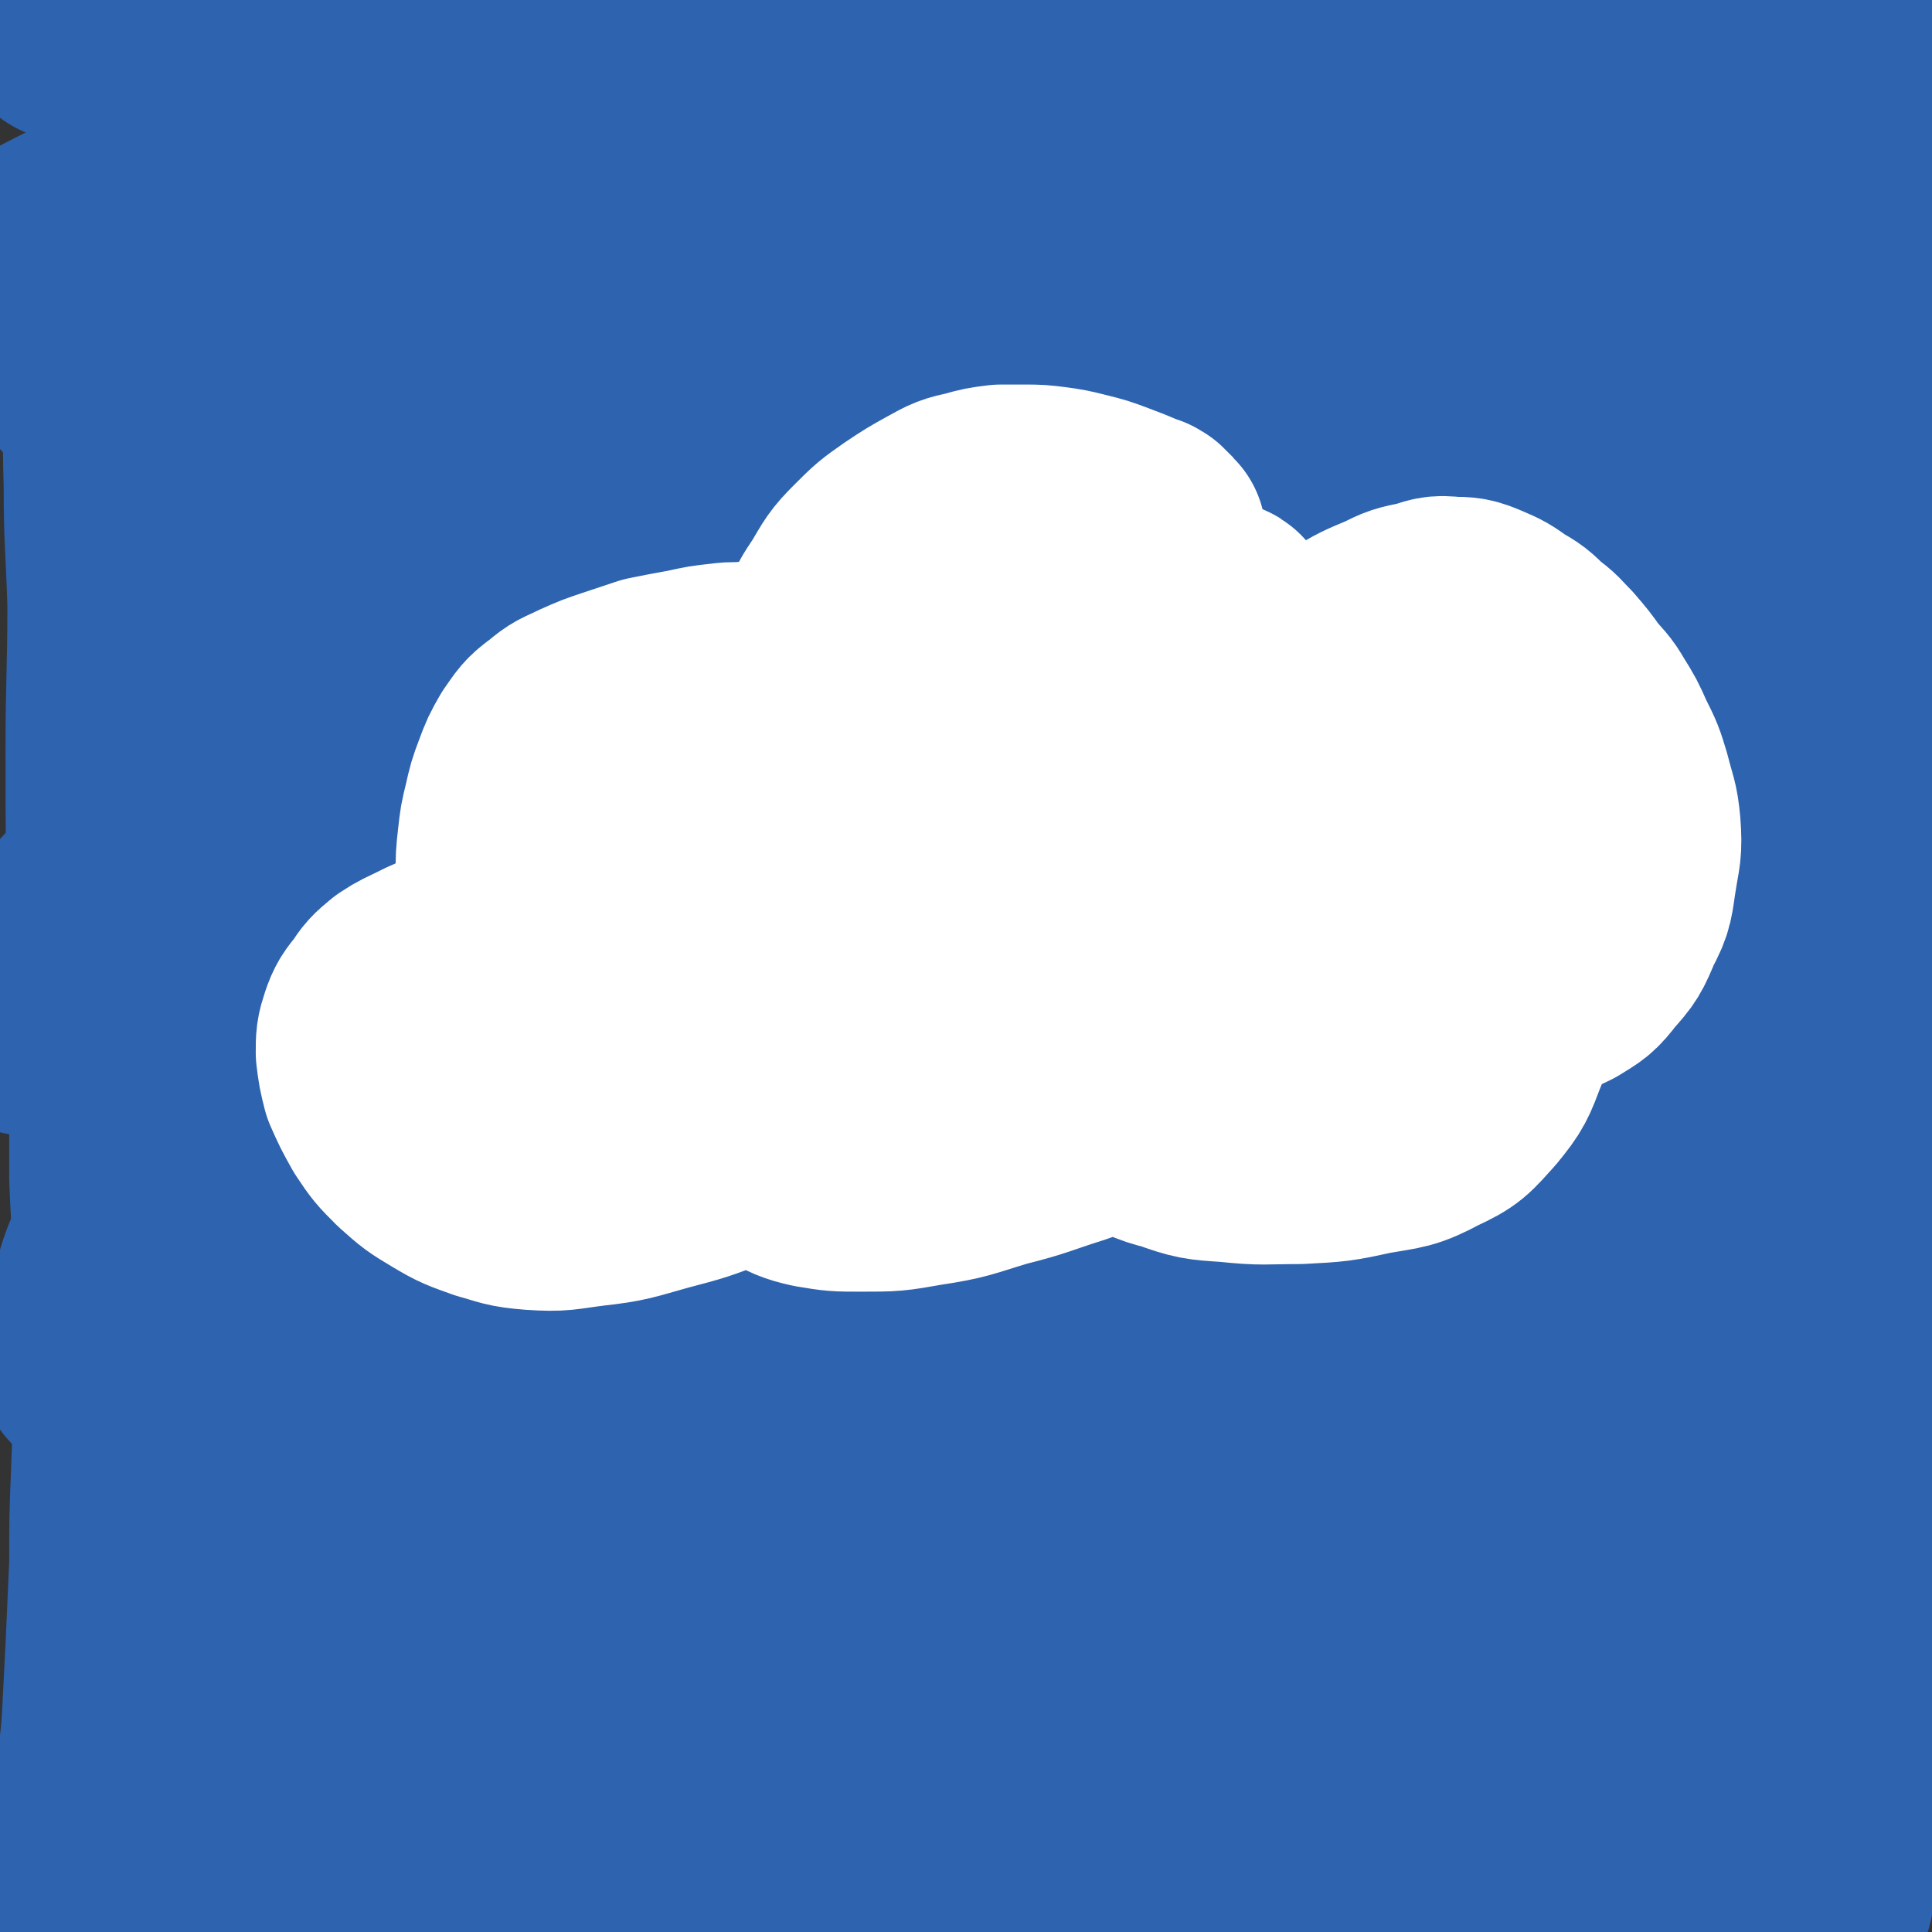
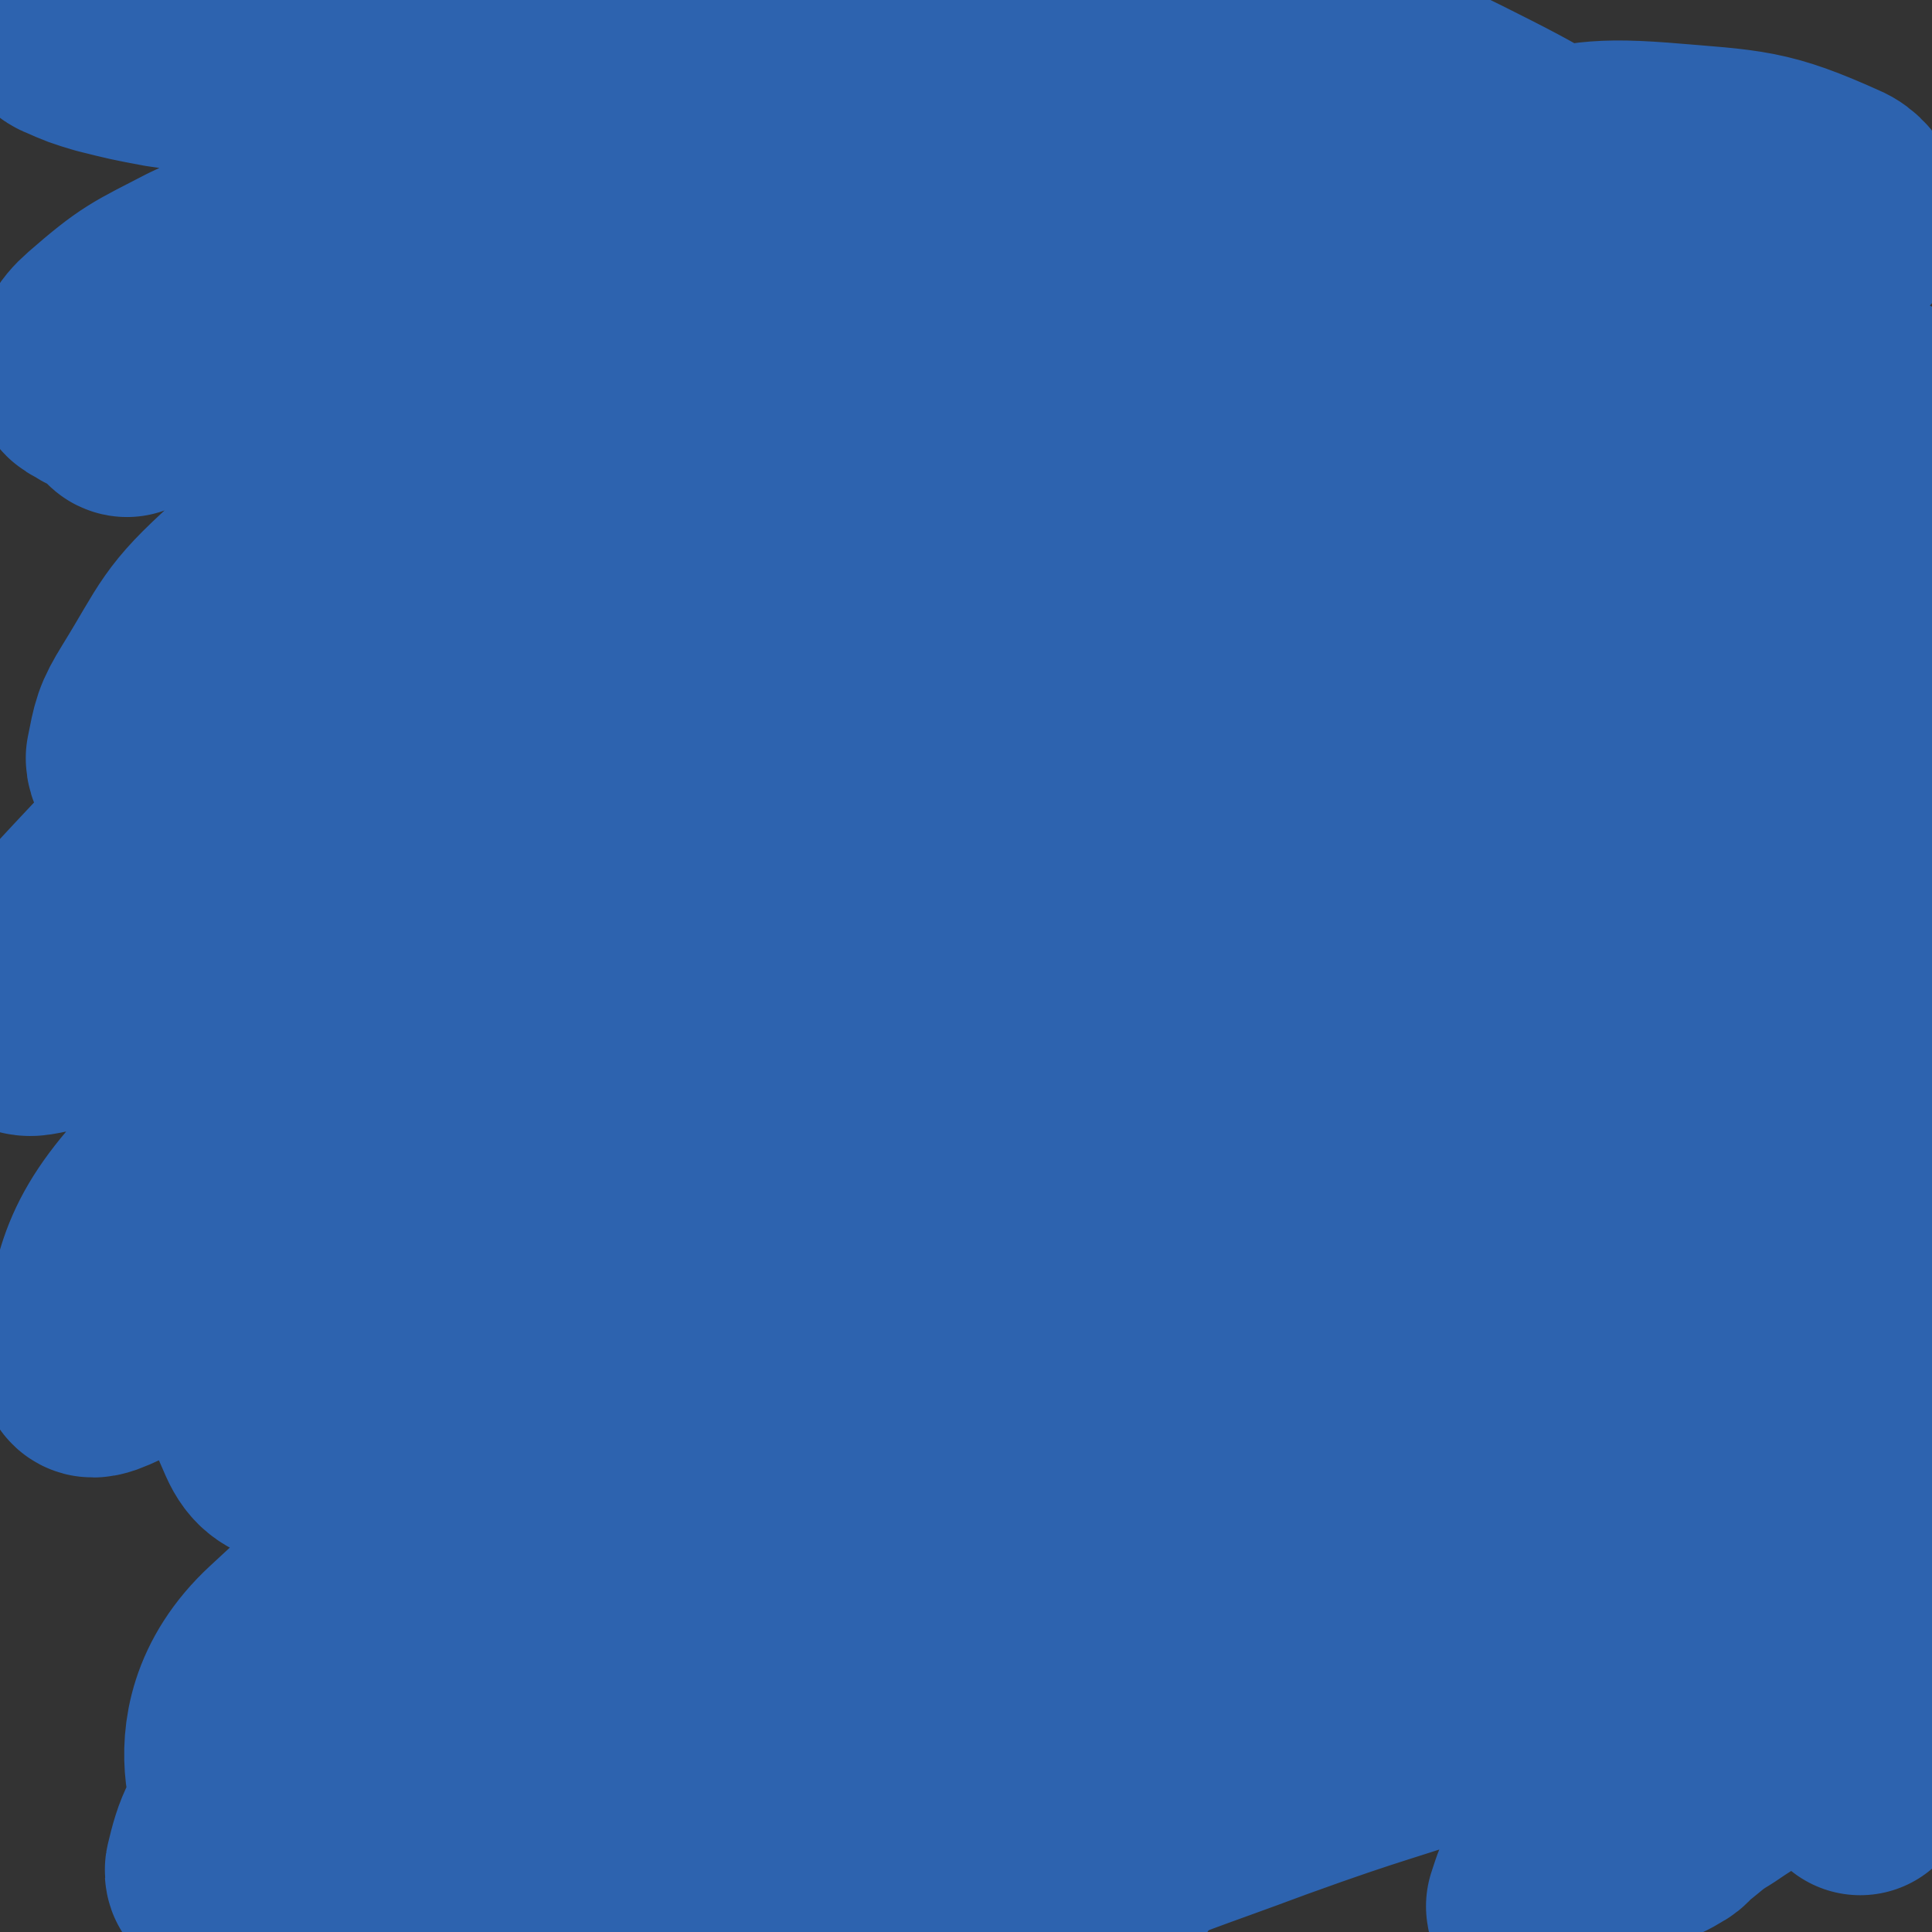
<svg xmlns="http://www.w3.org/2000/svg" viewBox="0 0 1050 1050" version="1.1">
  <rect x="0" y="0" width="1050" height="1050" fill="#333333" stroke="none" />
  <g fill="none" stroke="#2D63AF" stroke-width="120" stroke-linecap="round" stroke-linejoin="round">
-     <path d="M70,109c0,0 -1,0 -1,-1 0,0 0,0 0,0 0,0 0,0 -1,-1 -1,0 -1,0 -2,0 0,0 0,0 -1,1 0,0 0,0 -1,1 0,0 0,0 0,1 -1,4 0,4 0,9 0,8 0,8 0,17 0,11 -1,11 -1,22 -1,21 -1,21 -1,42 0,31 -1,31 0,63 0,32 1,32 2,65 0,40 -1,40 -1,81 0,43 0,43 1,86 0,39 1,39 1,78 0,33 0,33 0,67 1,27 2,27 2,53 1,28 1,28 0,55 0,26 0,26 -1,52 -1,25 -1,25 -1,50 -1,22 -1,22 -2,45 -1,19 -1,19 -2,39 -1,17 -2,17 -3,34 0,16 1,16 1,33 0,15 -1,15 0,30 0,11 0,11 1,22 1,9 2,8 4,17 1,6 1,6 3,13 0,3 0,3 2,6 0,1 1,1 1,1 1,0 1,0 2,0 1,0 1,0 2,0 1,0 1,0 2,0 2,0 2,0 3,0 2,0 2,0 4,0 11,1 11,1 21,1 33,1 34,1 67,0 41,-1 41,-1 81,-4 54,-4 54,-5 108,-9 60,-4 60,-3 119,-7 68,-4 68,-5 135,-8 60,-3 60,-3 120,-4 40,-2 40,-1 81,-2 23,-1 23,-1 46,-3 15,-2 15,-2 31,-4 12,-2 12,-2 24,-5 10,-2 11,-1 21,-4 9,-3 9,-4 18,-6 7,-3 7,-2 14,-4 3,-1 3,-1 7,-2 3,0 3,0 5,-1 1,0 1,-1 1,-1 0,0 0,1 -1,1 0,1 0,1 0,2 -1,1 -1,1 0,1 0,1 0,1 0,2 1,1 1,1 2,2 0,0 0,0 1,1 1,0 1,0 1,1 0,0 0,0 1,0 0,0 1,0 1,-1 1,0 1,-1 2,-2 1,-2 2,-2 2,-5 2,-9 2,-9 2,-18 0,-20 -1,-20 -3,-41 -3,-33 -3,-33 -7,-67 -4,-38 -5,-38 -8,-77 -2,-31 -1,-31 -1,-62 0,-36 -2,-36 1,-73 4,-43 6,-42 11,-85 5,-48 6,-48 9,-95 3,-45 2,-45 4,-90 1,-39 2,-39 2,-78 0,-30 -1,-30 -2,-61 0,-27 -2,-27 -1,-54 0,-29 1,-29 3,-58 2,-28 2,-28 4,-57 2,-21 3,-21 5,-43 1,-12 0,-12 0,-23 1,-6 1,-6 1,-12 -1,-2 -1,-2 -2,-5 0,-1 0,-1 0,-3 -2,-2 -1,-2 -3,-4 -3,-3 -3,-3 -6,-5 -3,-3 -3,-4 -8,-5 -6,-2 -7,-3 -14,-3 -15,-1 -15,0 -30,0 -45,3 -45,4 -90,7 -54,4 -54,3 -107,8 -71,6 -70,7 -141,15 -65,8 -65,8 -131,16 -61,7 -61,8 -122,15 -55,6 -55,5 -110,11 -48,6 -48,5 -96,14 -41,7 -42,6 -82,19 -29,9 -29,12 -57,25 -8,4 -8,5 -16,10 " />
    <path d="M69,221c0,0 -1,0 -1,-1 0,0 0,0 0,0 2,0 2,0 3,-1 4,-1 4,-1 8,-1 18,-4 18,-4 37,-8 33,-6 33,-5 66,-12 30,-5 30,-5 59,-12 20,-4 20,-5 39,-9 23,-5 22,-6 45,-10 25,-5 26,-5 51,-9 34,-6 34,-6 68,-11 46,-7 46,-6 92,-13 54,-8 54,-5 108,-16 30,-6 36,-4 60,-18 6,-3 6,-12 0,-15 -20,-13 -25,-13 -51,-18 -43,-9 -44,-10 -88,-11 -55,-2 -55,-2 -110,3 -65,7 -65,7 -129,20 -62,12 -62,12 -122,31 -50,15 -50,16 -97,38 -27,14 -29,14 -52,34 -8,7 -9,11 -10,20 -1,4 3,4 7,7 4,2 5,2 10,3 7,1 7,0 13,1 16,1 16,1 32,1 51,1 51,0 101,-1 85,-2 85,-2 169,-5 92,-3 92,0 184,-8 145,-12 147,-8 289,-31 25,-4 45,-7 45,-23 0,-20 -16,-36 -45,-49 -40,-18 -46,-13 -93,-12 -80,0 -82,-2 -160,13 -89,18 -90,19 -174,52 -91,35 -92,35 -176,84 -61,35 -62,37 -113,84 -30,27 -28,30 -49,64 -8,13 -8,15 -11,30 0,3 2,6 4,6 4,0 5,-2 8,-5 5,-4 4,-5 9,-8 13,-9 12,-10 26,-16 46,-22 46,-23 93,-41 68,-26 69,-26 138,-48 95,-31 95,-34 192,-58 111,-27 114,-17 225,-45 118,-29 129,-28 233,-70 10,-4 5,-19 -5,-23 -40,-18 -47,-17 -95,-21 -40,-3 -42,1 -82,8 -59,11 -59,11 -116,30 -84,27 -84,27 -166,61 -96,41 -98,39 -190,89 -86,46 -89,43 -166,102 -89,69 -91,73 -166,154 -9,10 -7,18 -4,28 2,4 7,2 13,1 7,-1 7,-3 13,-6 10,-6 10,-8 20,-14 29,-15 28,-17 59,-30 81,-32 80,-33 163,-60 123,-38 123,-37 248,-70 211,-56 217,-44 424,-109 40,-12 65,-35 70,-46 3,-6 -27,5 -53,12 -35,8 -35,7 -70,18 -101,29 -102,25 -201,60 -125,46 -126,44 -246,101 -116,55 -118,55 -225,125 -76,49 -84,47 -142,113 -31,35 -29,54 -36,90 -2,7 10,0 19,-4 11,-5 11,-7 21,-14 25,-19 23,-22 48,-39 55,-39 55,-40 113,-74 89,-52 88,-55 180,-99 125,-58 129,-49 255,-104 151,-66 198,-55 300,-138 25,-21 -13,-55 -46,-69 -43,-19 -55,-6 -108,2 -46,6 -45,12 -89,26 -61,21 -62,21 -122,46 -66,26 -66,27 -131,56 -61,28 -61,27 -122,56 -43,22 -43,22 -86,45 -24,13 -25,12 -47,28 -7,5 -10,7 -11,15 0,6 3,8 9,12 11,7 12,8 25,10 33,4 34,5 67,2 66,-8 65,-13 131,-25 80,-14 80,-13 161,-28 74,-15 78,-3 147,-31 77,-32 87,-35 145,-89 17,-15 12,-28 6,-49 -4,-15 -11,-18 -27,-23 -25,-9 -28,-8 -56,-5 -52,5 -53,5 -103,20 -81,25 -82,24 -158,60 -94,44 -95,44 -181,102 -77,51 -79,51 -145,115 -48,46 -50,48 -83,105 -20,36 -19,40 -25,81 -3,24 0,27 9,48 4,9 9,12 18,13 6,1 6,-4 12,-9 7,-6 5,-8 12,-14 37,-29 37,-30 77,-55 74,-47 73,-50 151,-88 96,-47 97,-46 198,-83 91,-34 93,-27 185,-60 107,-38 119,-35 211,-82 10,-5 1,-20 -8,-21 -17,-2 -22,6 -44,15 -41,16 -41,15 -81,34 -83,37 -84,36 -165,78 -117,61 -123,54 -231,129 -170,119 -175,121 -325,260 -26,24 -29,50 -27,67 1,8 18,-6 33,-17 12,-9 10,-12 20,-23 32,-33 29,-36 64,-65 65,-54 64,-55 135,-101 78,-52 78,-52 162,-94 96,-47 98,-44 198,-84 82,-33 84,-28 166,-61 65,-26 77,-33 127,-57 6,-3 -7,1 -15,4 -10,2 -10,2 -19,6 -13,5 -13,6 -27,12 -35,15 -35,16 -70,31 -75,32 -76,30 -151,64 -92,42 -92,41 -182,88 -98,53 -103,47 -193,112 -124,89 -123,94 -235,197 -17,16 -20,25 -24,42 -1,6 9,5 16,3 6,-1 5,-5 10,-9 10,-7 9,-7 19,-14 27,-17 26,-17 54,-32 61,-34 61,-34 123,-65 64,-32 64,-33 130,-62 69,-30 69,-30 139,-57 68,-26 69,-23 136,-51 58,-24 58,-24 113,-53 23,-12 26,-14 44,-30 2,-2 -1,-5 -4,-6 -7,-1 -8,1 -15,2 -10,1 -10,1 -20,3 -11,2 -11,2 -21,6 -26,8 -26,7 -51,19 -72,32 -73,31 -142,68 -83,46 -83,46 -162,99 -78,52 -81,50 -152,113 -75,67 -73,71 -141,145 -7,8 -8,13 -9,19 0,2 4,-1 7,-3 5,-5 5,-6 10,-11 12,-14 10,-15 24,-27 36,-33 35,-35 75,-63 58,-40 59,-41 121,-74 82,-43 83,-41 167,-78 99,-45 101,-41 199,-86 73,-33 83,-22 143,-71 45,-37 46,-50 66,-102 6,-14 -5,-16 -15,-29 -6,-8 -7,-9 -16,-12 -4,-1 -5,1 -10,3 -5,2 -5,2 -10,5 -10,8 -10,9 -21,16 -41,29 -41,28 -83,56 -81,56 -83,53 -163,112 -72,54 -75,52 -140,115 -87,84 -88,86 -163,179 -7,9 -7,20 -2,24 7,4 15,-2 27,-8 12,-7 11,-9 22,-19 28,-24 26,-26 56,-49 65,-50 65,-50 132,-96 73,-49 73,-49 147,-94 72,-43 74,-39 145,-82 40,-24 42,-23 76,-53 14,-13 16,-18 20,-33 1,-4 -5,-4 -10,-5 -8,0 -8,1 -15,4 -10,4 -11,4 -19,11 -19,18 -18,20 -36,39 -54,57 -53,57 -107,113 -52,54 -53,53 -104,107 -41,43 -41,43 -81,88 -22,26 -19,29 -44,53 -10,10 -13,12 -25,15 -3,1 -5,-3 -6,-7 0,-5 1,-6 4,-12 2,-5 2,-6 7,-10 12,-10 12,-11 27,-18 49,-21 50,-20 101,-39 58,-21 58,-19 116,-39 51,-18 51,-16 101,-36 24,-10 24,-11 46,-24 3,-2 5,-5 4,-7 0,-2 -3,-2 -6,-1 -5,0 -5,1 -9,4 -5,3 -5,3 -9,7 -9,11 -9,12 -17,23 -20,31 -20,31 -40,63 -17,27 -17,27 -33,55 -5,8 -5,9 -8,18 0,1 1,3 2,3 3,-1 4,-3 7,-6 3,-3 3,-4 6,-7 6,-10 6,-10 11,-20 14,-25 15,-25 28,-51 20,-42 20,-42 37,-85 10,-25 12,-25 16,-50 2,-12 1,-15 -4,-24 -2,-4 -5,-2 -11,-2 -4,0 -5,0 -9,2 -5,1 -5,2 -9,4 -7,4 -8,3 -14,8 -13,11 -15,10 -25,24 -14,17 -15,18 -23,39 -7,21 -7,22 -9,44 -1,23 -3,24 2,45 4,16 4,18 15,29 9,8 12,6 24,9 8,1 8,0 16,-1 5,-1 5,-1 10,-4 4,-2 3,-3 7,-6 9,-7 9,-8 19,-14 19,-13 20,-12 39,-24 8,-5 8,-5 15,-11 4,-3 4,-3 6,-7 2,-5 2,-5 2,-10 0,-13 1,-13 -2,-25 -1,-10 -2,-10 -6,-19 -3,-6 -3,-5 -7,-10 -3,-3 -3,-3 -6,-5 0,0 -1,0 -1,1 1,2 2,2 3,5 4,7 3,7 7,14 9,16 10,15 18,32 7,15 8,15 12,31 2,7 1,7 1,14 0,3 0,3 0,6 0,2 0,2 0,4 0,0 -1,0 -1,1 0,0 0,0 0,-1 -1,0 -1,0 -1,0 0,-1 1,-1 1,-2 1,-1 1,-1 2,-3 1,-7 1,-7 2,-15 1,-14 1,-14 1,-28 1,-28 1,-28 1,-56 0,-42 0,-42 0,-85 0,-47 -1,-47 -1,-94 0,-29 -1,-29 0,-59 0,-27 0,-27 0,-53 0,-19 1,-19 0,-38 0,-12 0,-12 0,-25 -1,-10 -1,-10 -1,-21 0,-13 0,-13 0,-26 -1,-14 -2,-14 -3,-28 -1,-14 -1,-14 -1,-28 0,-16 1,-16 2,-32 0,-20 0,-20 -2,-40 -1,-19 0,-19 -3,-39 -3,-21 -1,-21 -7,-42 -6,-20 -6,-21 -17,-38 -15,-25 -15,-25 -35,-45 -31,-32 -31,-32 -67,-58 -44,-32 -44,-33 -92,-57 -51,-25 -52,-26 -107,-41 -52,-15 -53,-14 -106,-20 -48,-6 -49,-6 -97,-5 -38,0 -39,2 -77,7 -32,5 -32,6 -64,13 -27,6 -27,8 -55,14 -28,6 -28,6 -57,10 -25,3 -26,2 -51,2 -24,0 -24,-1 -47,-3 -20,-1 -20,0 -40,-3 -16,-3 -16,-3 -32,-7 -10,-3 -10,-3 -19,-7 -3,-1 -3,-2 -4,-5 0,-1 0,-1 1,-2 0,-1 0,-1 1,-2 1,0 1,0 2,0 2,-1 2,-1 3,-3 1,-1 1,0 2,-2 1,-1 1,-1 2,-2 1,-2 1,-3 1,-5 1,-2 1,-2 2,-4 " />
  </g>
  <g fill="none" stroke="#FFFFFF" stroke-width="120" stroke-linecap="round" stroke-linejoin="round">
-     <path d="M628,292c0,-1 0,-1 -1,-1 0,0 0,0 0,0 0,-1 0,-1 -1,-1 0,-1 0,-1 -1,-1 0,-1 0,-1 -1,-1 0,-1 0,-1 -1,-1 0,-1 0,-1 -1,-1 -1,-1 -1,-1 -1,-1 -2,0 -2,0 -3,-1 -7,-3 -7,-3 -15,-6 -8,-3 -8,-3 -16,-5 -8,-2 -8,-2 -15,-3 -8,-1 -8,-1 -15,-1 -7,0 -7,0 -13,0 -8,1 -8,1 -15,3 -9,2 -9,2 -18,7 -9,5 -9,5 -18,11 -10,7 -10,7 -19,16 -8,8 -8,9 -14,19 -6,9 -6,9 -10,19 -3,8 -3,8 -5,15 -1,4 -1,4 -1,8 0,0 0,1 0,1 0,0 0,0 0,0 -1,-1 -1,0 -2,-1 -1,0 -1,0 -3,-1 -2,0 -2,0 -3,-1 -4,0 -4,0 -7,0 -5,0 -5,0 -10,0 -6,0 -6,0 -11,0 -8,1 -8,0 -15,1 -9,1 -9,1 -18,3 -11,2 -11,2 -21,4 -9,3 -9,3 -18,6 -9,3 -9,3 -18,7 -8,4 -8,3 -15,9 -7,5 -7,6 -12,13 -4,7 -4,7 -7,15 -3,8 -3,8 -5,17 -2,8 -2,8 -3,17 -1,9 -1,9 -1,19 0,10 0,10 1,20 2,8 2,8 5,16 2,7 2,7 6,13 3,4 4,5 8,8 5,2 5,2 10,3 5,1 5,0 9,1 3,0 3,0 6,0 1,0 2,0 2,-1 1,0 0,0 -1,-1 -3,-2 -2,-2 -5,-4 -4,-2 -4,-2 -9,-4 -6,-3 -6,-4 -13,-5 -8,-2 -8,-2 -16,-3 -8,-1 -8,-1 -16,0 -8,0 -8,0 -16,3 -7,2 -7,2 -15,6 -6,3 -7,3 -13,7 -6,5 -6,5 -10,11 -4,5 -5,6 -7,12 -2,6 -2,7 -2,14 1,8 1,8 3,16 4,9 4,9 9,18 6,9 6,9 14,17 9,8 9,8 19,14 10,6 11,6 22,10 11,3 11,4 24,5 15,1 15,0 31,-2 18,-2 19,-3 37,-8 19,-5 19,-5 37,-12 16,-7 16,-7 31,-14 12,-6 12,-6 23,-12 9,-5 9,-5 17,-10 8,-4 8,-4 16,-9 7,-4 7,-5 14,-9 5,-2 5,-2 9,-4 1,-1 2,-1 2,-1 -3,0 -5,0 -9,1 -10,3 -10,4 -19,8 -13,6 -13,5 -25,12 -12,6 -12,6 -22,14 -6,5 -7,5 -12,12 -2,4 -3,5 -2,9 1,4 3,4 7,6 8,4 9,5 18,7 12,2 12,2 25,2 17,0 17,0 34,-3 20,-3 20,-4 40,-10 20,-5 20,-6 39,-12 17,-6 17,-5 33,-12 12,-4 12,-4 23,-11 8,-4 8,-5 15,-11 6,-6 6,-6 11,-13 6,-7 5,-7 10,-14 3,-5 3,-5 5,-10 1,-2 1,-3 1,-4 -1,-2 -2,-2 -4,-2 -5,0 -5,0 -10,1 -9,2 -9,1 -18,5 -10,4 -11,4 -20,11 -10,6 -10,7 -18,15 -6,7 -7,7 -10,15 -1,5 0,7 3,11 5,7 6,7 14,12 10,6 10,7 22,10 14,5 15,5 30,6 19,2 19,1 38,1 19,-1 20,-1 38,-5 17,-3 18,-2 33,-10 13,-6 13,-7 23,-18 9,-11 9,-12 14,-25 6,-14 5,-15 9,-30 3,-13 3,-13 5,-27 2,-10 2,-10 3,-21 1,-6 1,-6 1,-13 0,-2 0,-3 0,-5 -1,0 -1,0 -2,0 -3,0 -3,0 -5,1 -5,1 -5,1 -11,2 -9,2 -9,2 -18,5 -11,3 -11,3 -21,7 -9,3 -9,2 -18,6 -7,3 -7,3 -13,7 -3,1 -3,2 -4,5 -1,1 0,2 2,3 3,3 3,4 7,6 6,4 6,4 12,7 11,5 11,5 22,9 12,3 12,3 25,5 11,2 11,3 23,2 9,-1 10,-1 18,-5 8,-5 9,-5 15,-13 8,-9 8,-9 13,-21 6,-11 5,-12 7,-24 2,-13 3,-13 2,-26 -1,-11 -2,-11 -5,-23 -3,-10 -3,-10 -8,-20 -4,-9 -4,-9 -9,-17 -4,-7 -5,-7 -10,-13 -5,-7 -5,-7 -11,-14 -6,-6 -5,-6 -12,-11 -6,-6 -6,-6 -13,-10 -7,-5 -7,-5 -14,-8 -7,-3 -8,-3 -15,-3 -8,-1 -8,0 -15,2 -10,2 -10,2 -18,6 -12,5 -12,5 -22,11 -12,6 -12,6 -22,14 -8,6 -8,6 -16,13 -7,6 -6,6 -13,14 -5,6 -5,6 -10,13 -5,6 -5,6 -11,12 -5,6 -5,6 -11,11 -5,4 -5,4 -10,7 -4,2 -4,2 -7,4 -2,1 -2,1 -4,1 -1,-1 -1,-1 -2,-2 -1,0 0,-1 -1,-1 0,-1 0,-1 0,-2 -1,-1 -1,-1 -2,-1 -1,-1 -1,-1 -2,-3 -2,-3 -2,-3 -3,-6 -1,-6 -2,-7 -2,-13 1,-8 1,-9 4,-16 5,-11 6,-11 13,-21 9,-11 11,-10 20,-21 5,-7 7,-7 10,-15 1,-2 0,-5 -3,-5 -8,-1 -9,1 -18,3 -21,5 -21,5 -43,11 -29,9 -30,8 -59,18 -35,12 -35,11 -69,26 -30,13 -30,14 -58,30 -21,12 -22,12 -41,27 -13,11 -14,12 -24,27 -6,9 -6,10 -8,21 -2,7 -1,8 2,15 2,5 3,6 9,9 7,4 8,4 16,5 14,2 14,2 29,0 32,-4 32,-4 63,-13 67,-18 67,-19 133,-41 26,-9 27,-8 51,-21 8,-5 10,-7 13,-15 2,-8 1,-10 -3,-18 -5,-9 -6,-10 -15,-17 -10,-8 -11,-9 -24,-12 -18,-4 -19,-4 -38,-2 -27,3 -28,4 -54,13 -29,10 -30,10 -58,24 -26,14 -26,13 -49,31 -16,12 -17,12 -28,28 -7,10 -8,12 -8,24 -1,10 0,12 7,19 8,9 9,10 21,14 22,6 23,6 45,5 44,-1 45,-1 89,-8 50,-9 50,-10 99,-23 21,-6 21,-6 41,-15 16,-6 16,-6 31,-14 15,-8 15,-8 30,-16 15,-8 15,-8 29,-17 9,-5 8,-5 17,-11 2,-1 4,-3 5,-3 1,0 0,1 -1,3 0,1 0,1 0,2 1,0 1,0 1,1 0,0 0,0 1,1 " />
-   </g>
+     </g>
</svg>